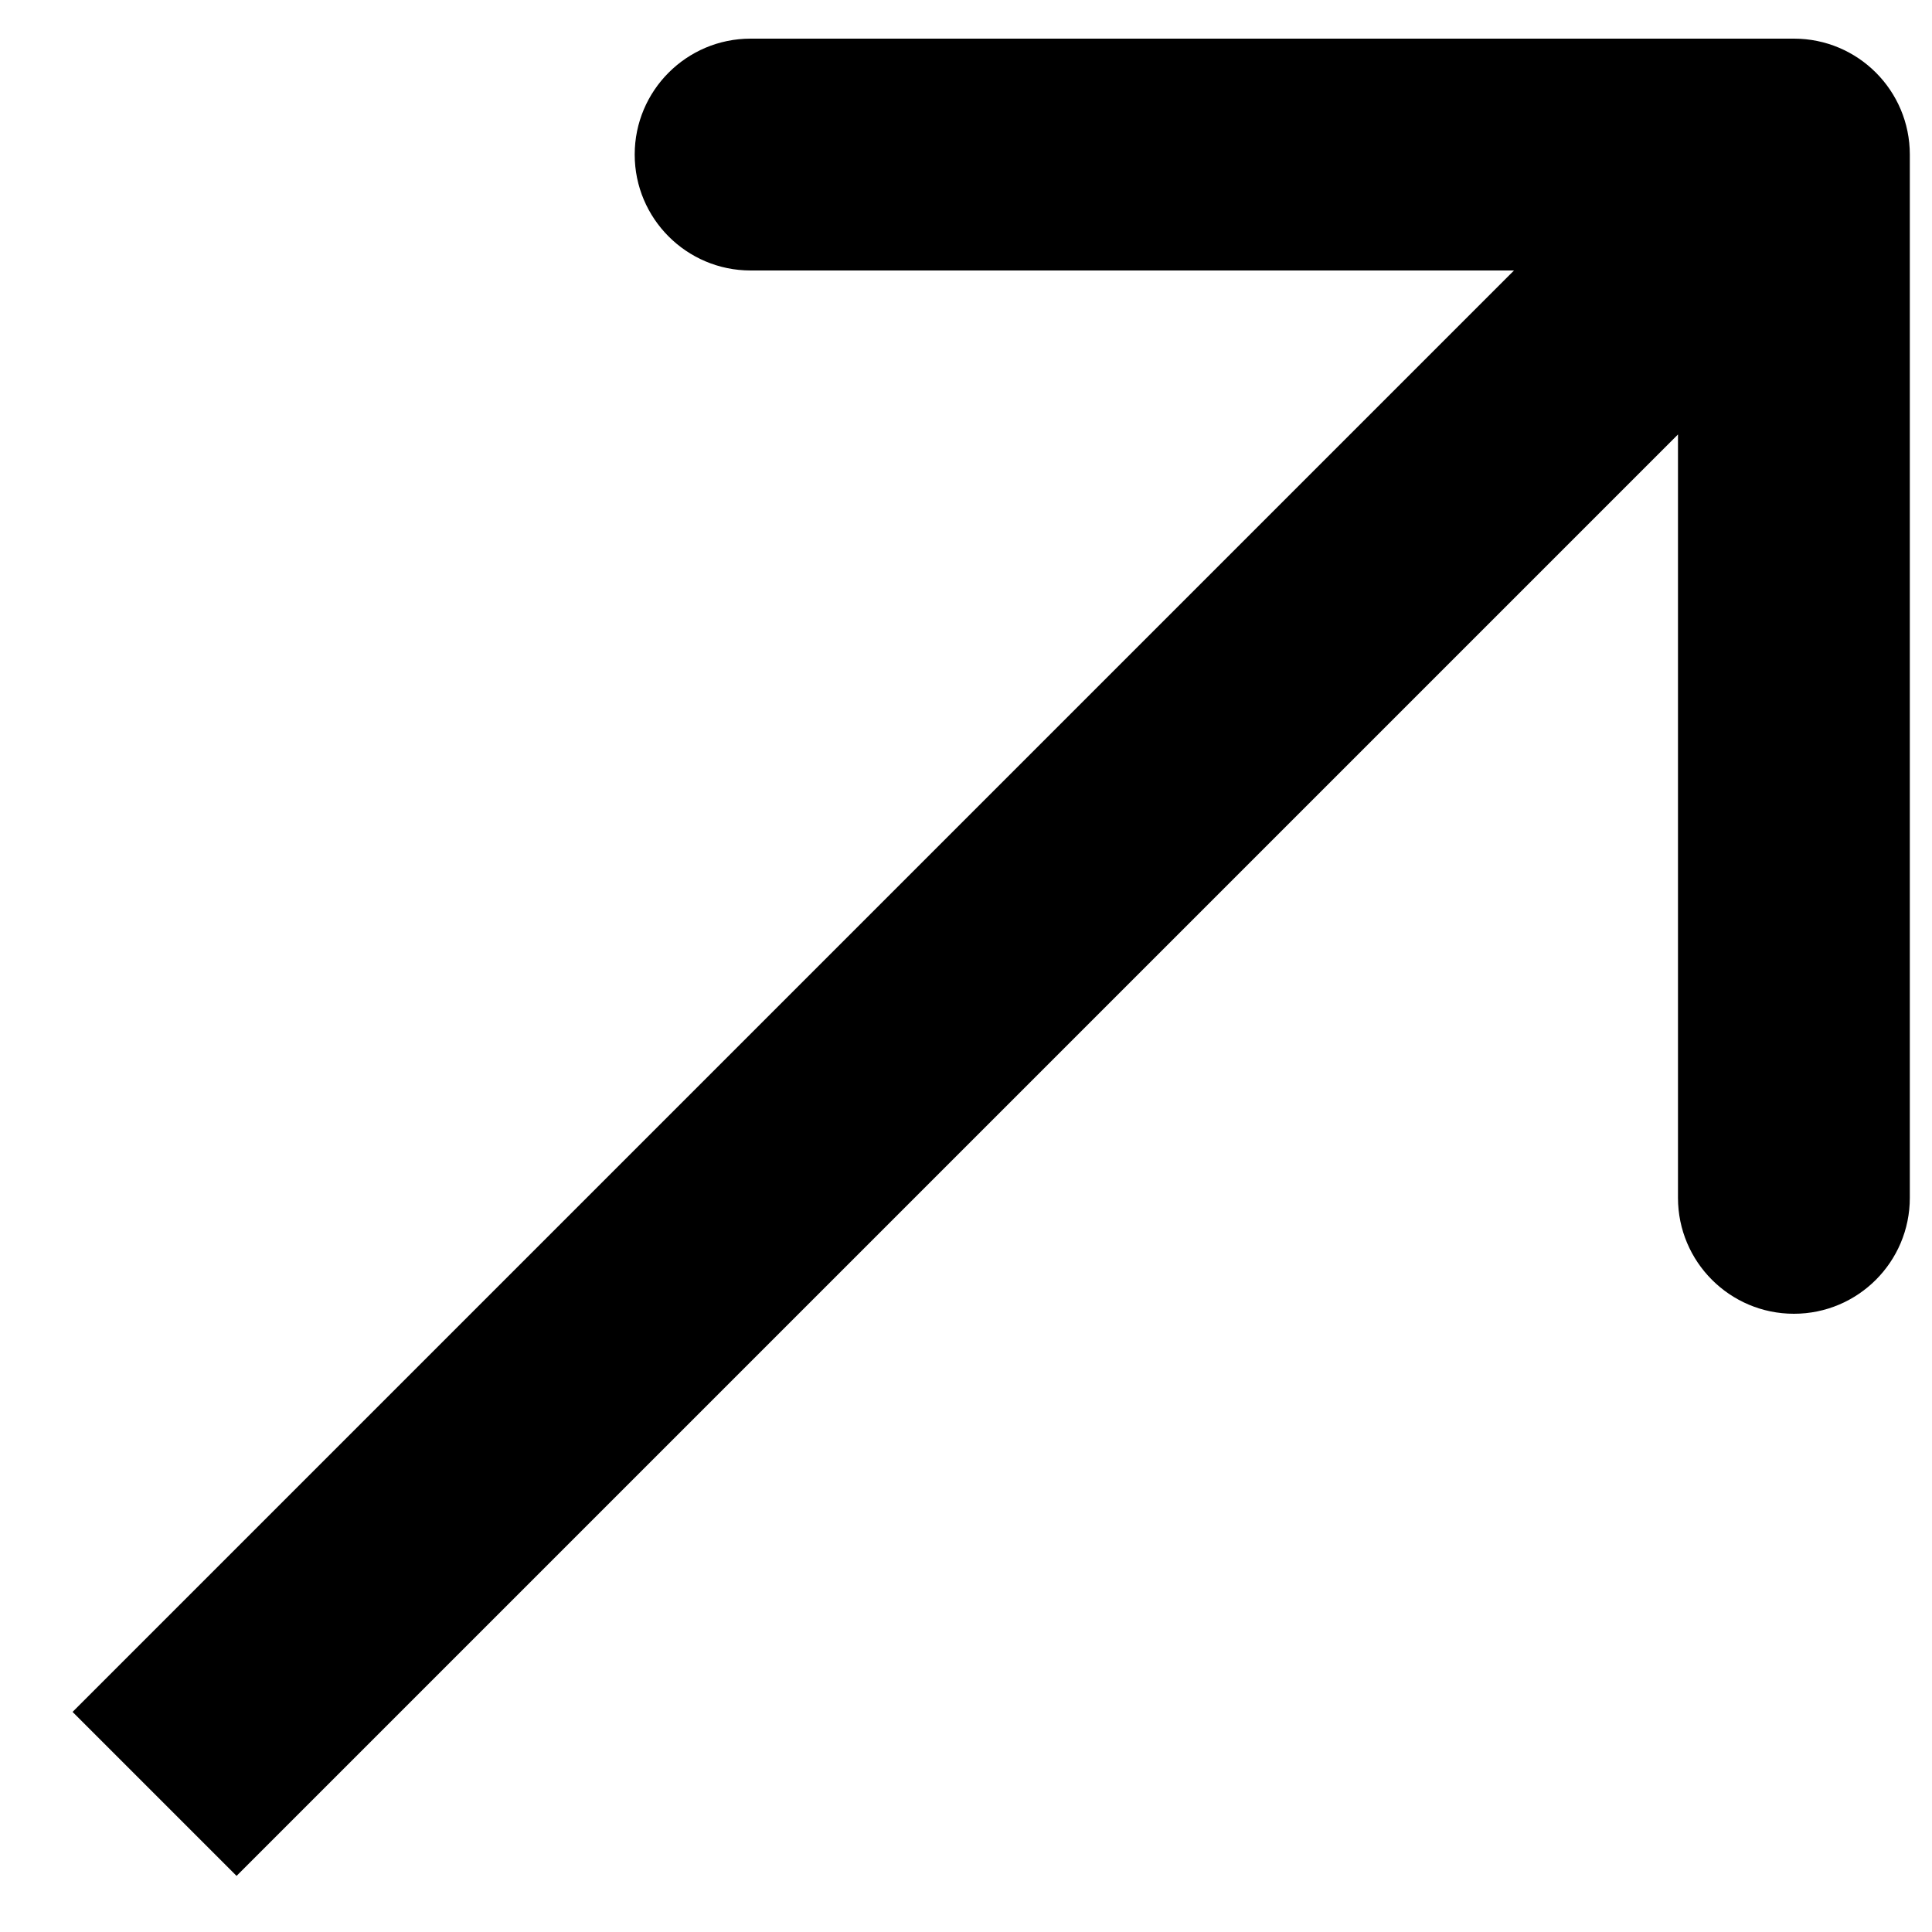
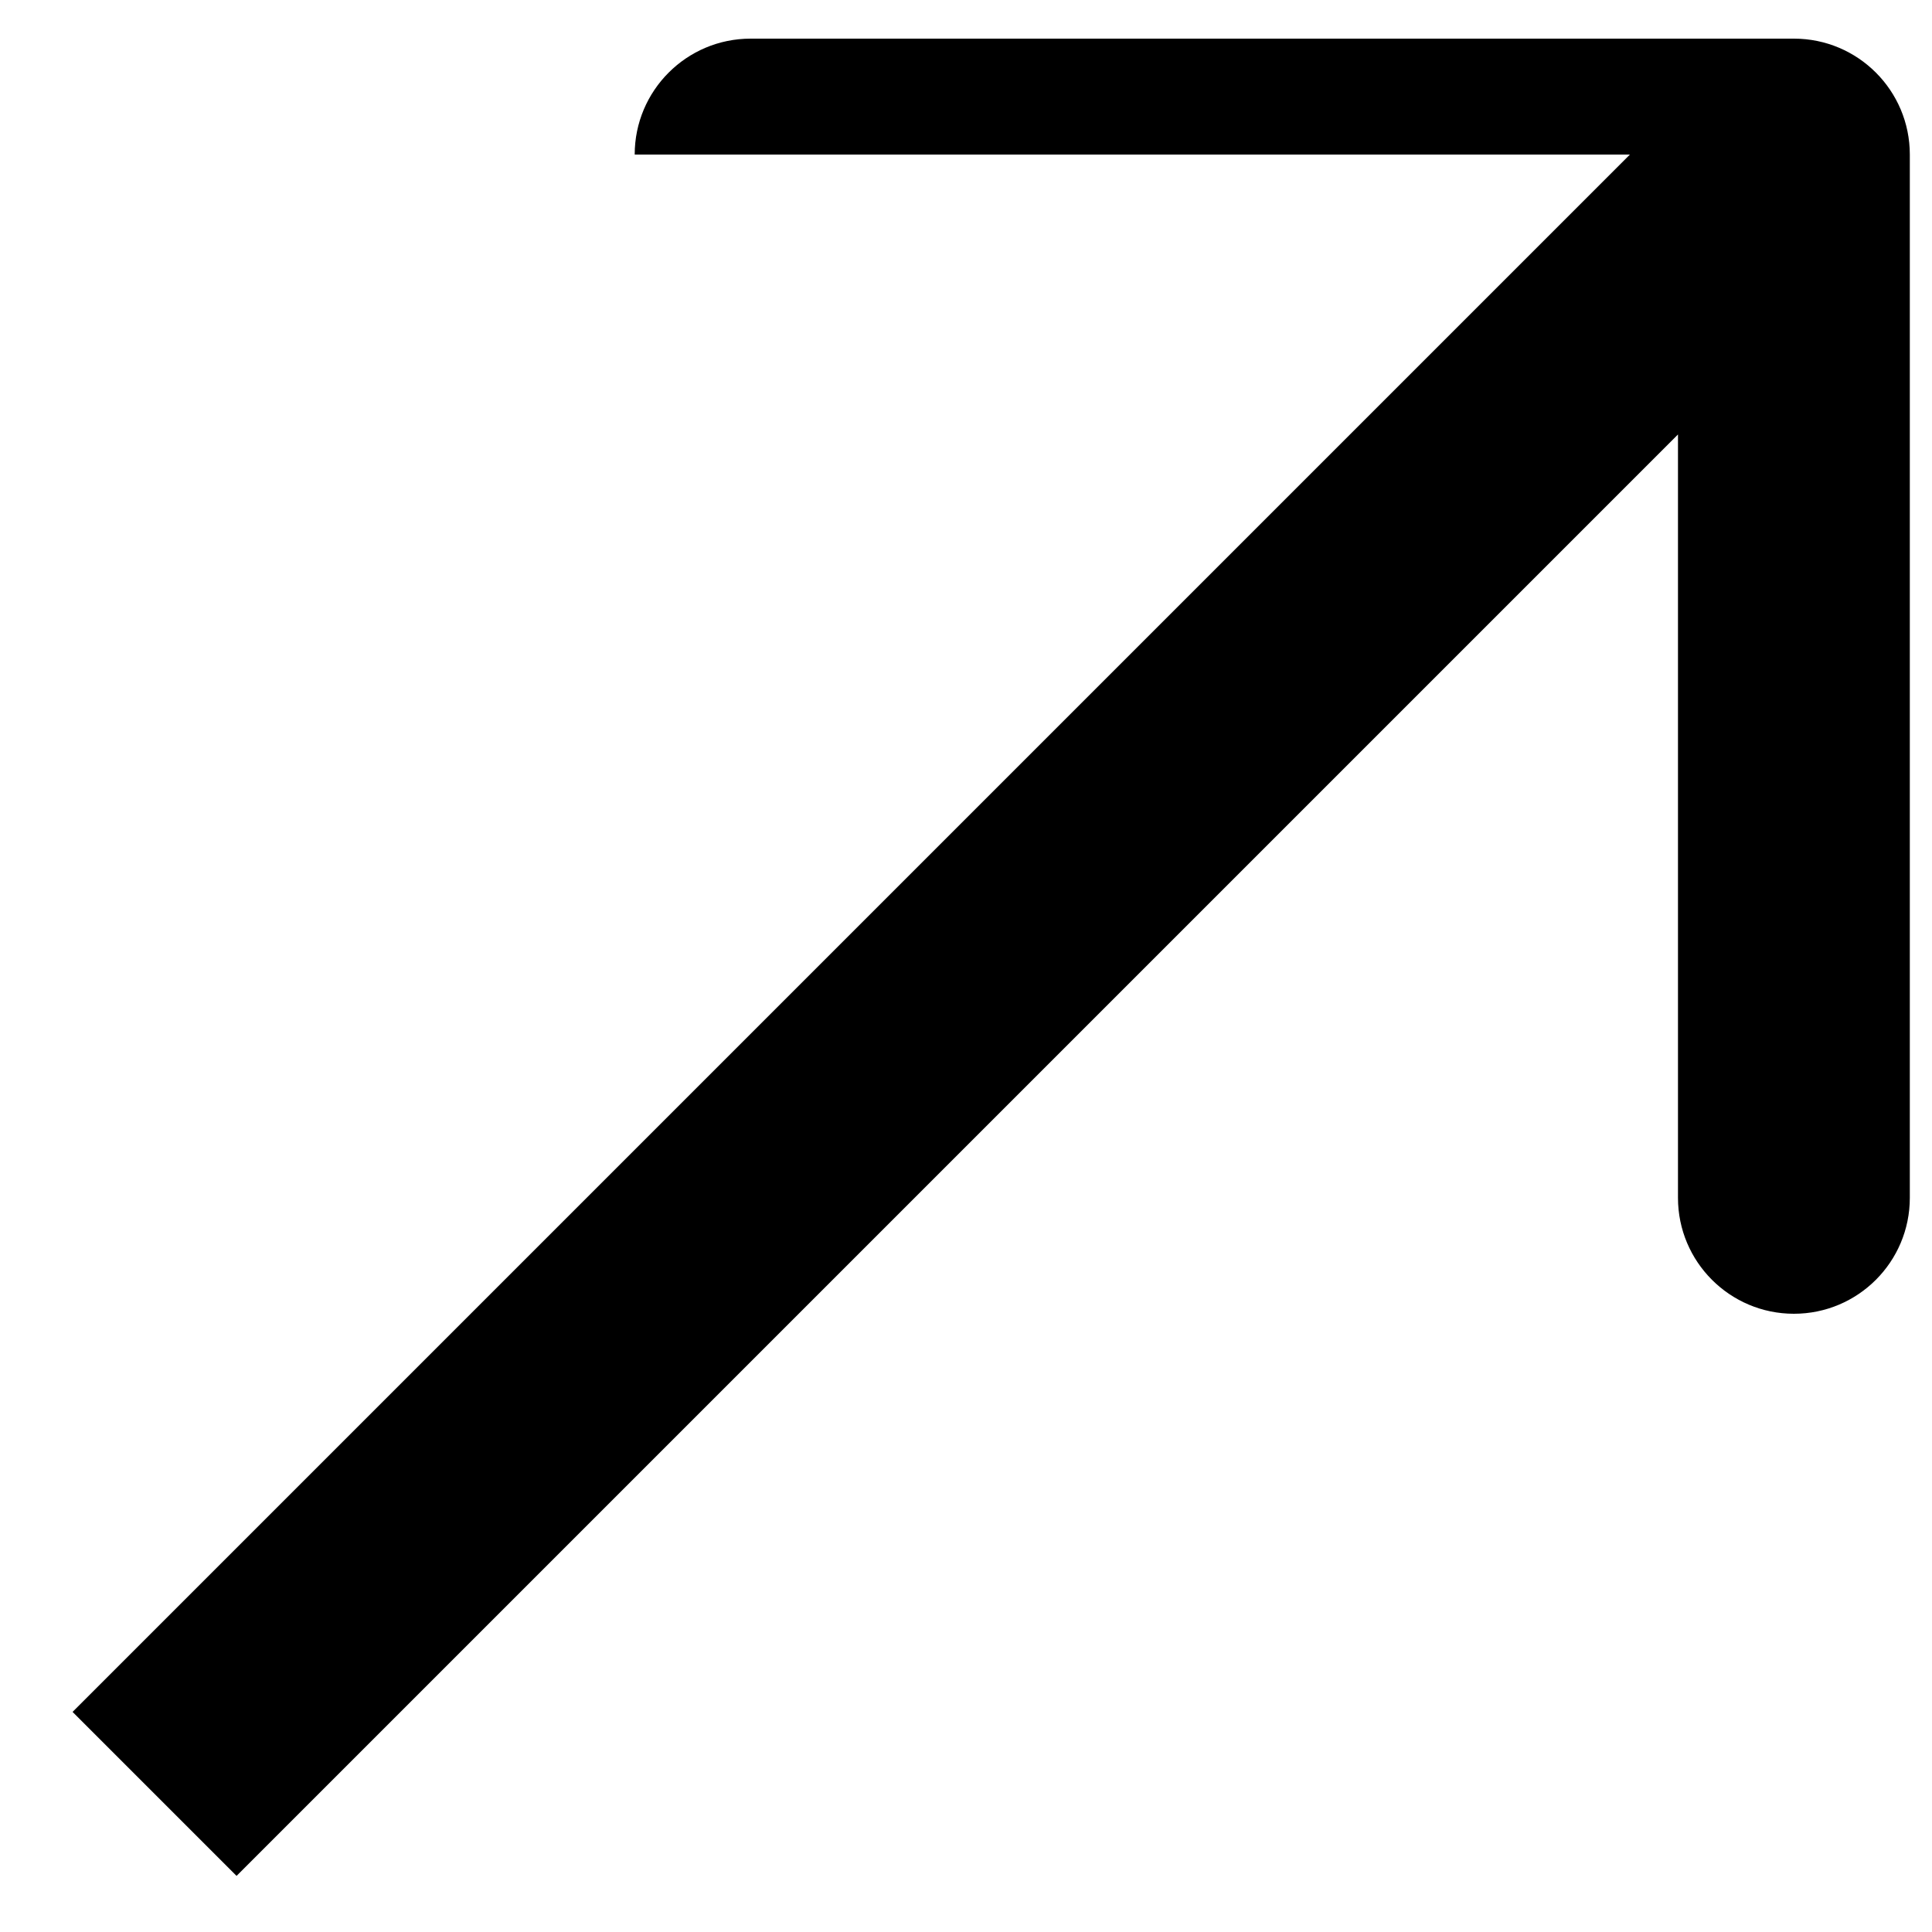
<svg xmlns="http://www.w3.org/2000/svg" width="25" height="25" viewBox="0 0 25 25" fill="none" data-v-897a2722="">
-   <path d="M24.713 2C24.713 1.172 24.042 0.5 23.213 0.5L9.713 0.5C8.885 0.5 8.213 1.172 8.213 2C8.213 2.828 8.885 3.5 9.713 3.5H21.713V15.5C21.713 16.328 22.385 17 23.213 17C24.042 17 24.713 16.328 24.713 15.5L24.713 2ZM3.061 24.274L24.274 3.061L22.152 0.939L0.939 22.152L3.061 24.274Z" fill="black" data-v-897a2722="" />
+   <path d="M24.713 2C24.713 1.172 24.042 0.5 23.213 0.5L9.713 0.5C8.885 0.5 8.213 1.172 8.213 2H21.713V15.5C21.713 16.328 22.385 17 23.213 17C24.042 17 24.713 16.328 24.713 15.5L24.713 2ZM3.061 24.274L24.274 3.061L22.152 0.939L0.939 22.152L3.061 24.274Z" fill="black" data-v-897a2722="" />
</svg>